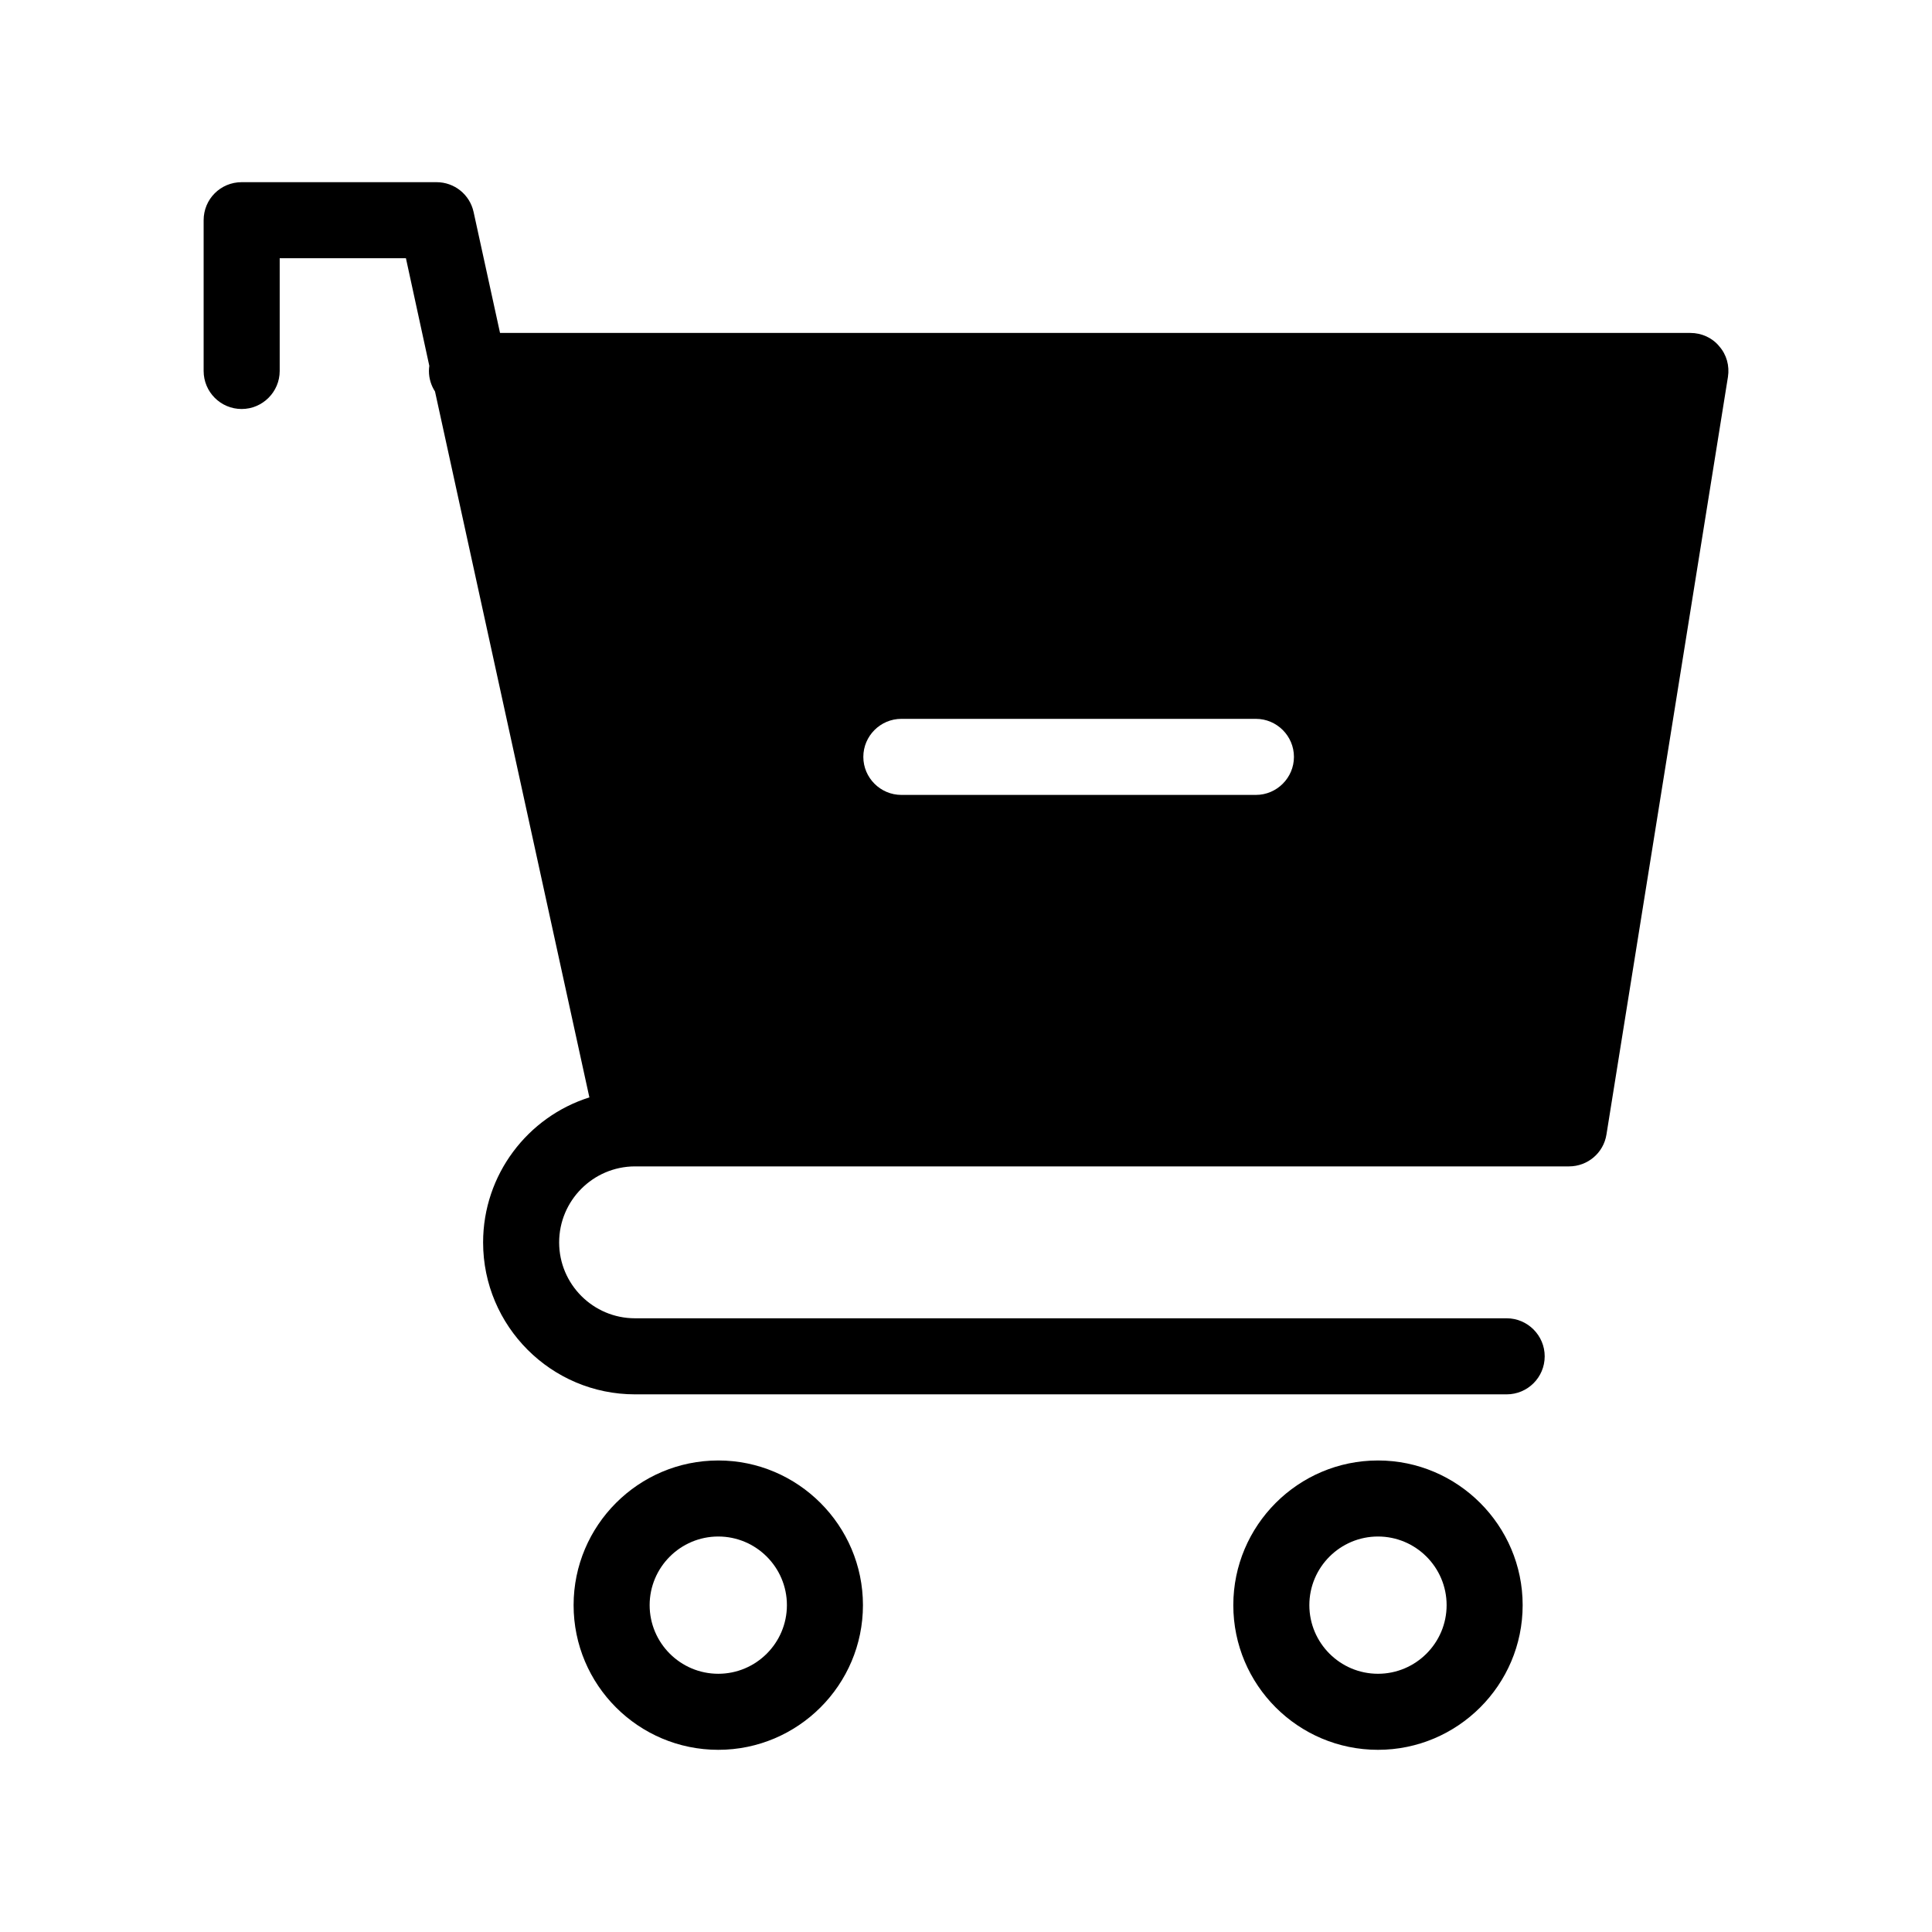
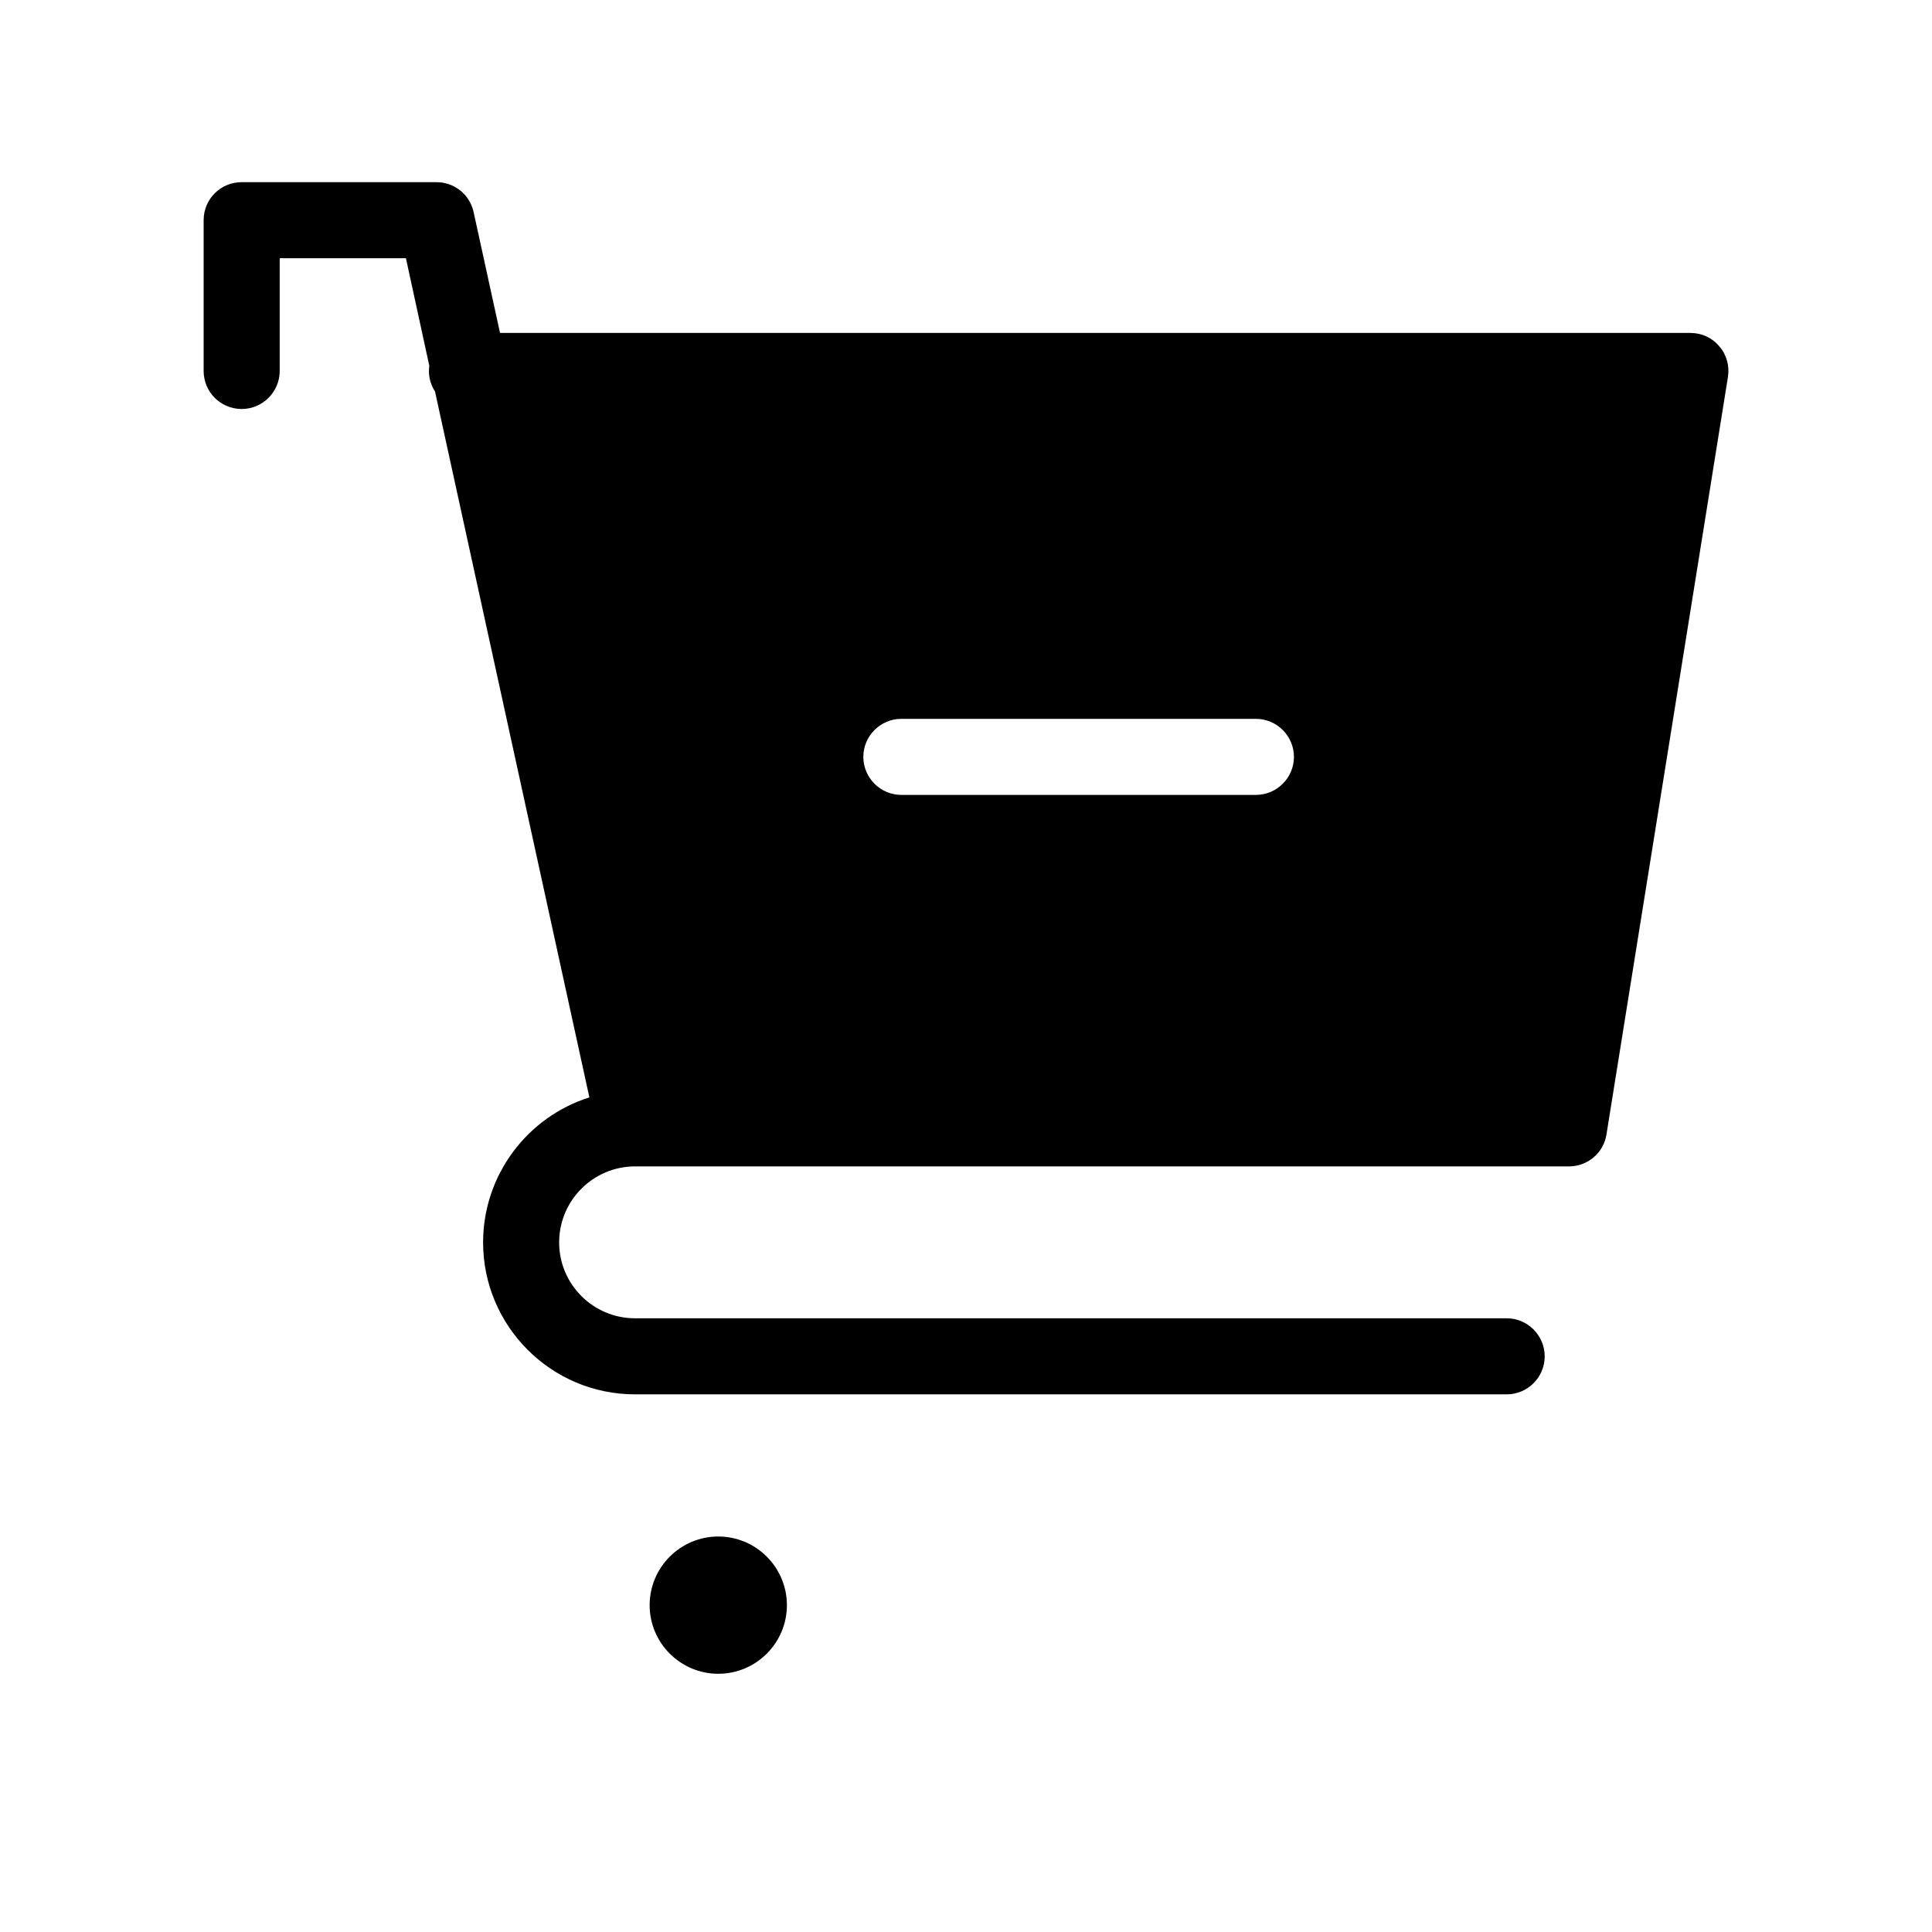
<svg xmlns="http://www.w3.org/2000/svg" fill="#000000" width="800px" height="800px" version="1.1" viewBox="144 144 512 512">
  <g>
    <path d="m599.61 235.76c-1.863-2.266-4.684-3.527-7.656-3.527h-315.44l-7.004-32.043c-1.008-4.637-5.09-7.91-9.824-7.91h-51.641c-5.594 0-10.078 4.484-10.078 10.078v39.953c0 5.543 4.484 10.078 10.078 10.078 5.543 0 10.078-4.535 10.078-10.078v-29.875h33.453l6.195 28.516c-0.051 0.453-0.102 0.855-0.102 1.359 0 2.016 0.605 3.879 1.613 5.441l40.91 187.07c-16.324 5.141-28.164 20.453-28.164 38.441 0 22.168 18.035 40.254 40.254 40.254h231c5.543 0 10.078-4.484 10.078-10.078 0-5.543-4.535-10.078-10.078-10.078h-231c-11.082 0-20.102-9.02-20.102-20.102 0-11.082 8.969-20.102 20.051-20.152h0.051 0.102 247.42c4.938 0 9.168-3.578 9.926-8.465l32.195-200.77c0.449-2.922-0.355-5.894-2.32-8.109zm-122.78 118.9h-93.961c-5.543 0-10.078-4.535-10.078-10.078s4.535-10.078 10.078-10.078h93.961c5.543 0 10.078 4.535 10.078 10.078s-4.535 10.078-10.078 10.078z" />
-     <path d="m509.18 531.04c-21.16 0-38.34 17.23-38.34 38.34 0 21.16 17.18 38.34 38.34 38.34 21.109 0 38.34-17.18 38.34-38.34 0-21.109-17.23-38.34-38.34-38.34zm0 56.527c-10.027 0-18.188-8.16-18.188-18.188s8.16-18.188 18.188-18.188c10.027 0 18.188 8.16 18.188 18.188s-8.164 18.188-18.188 18.188z" />
-     <path d="m334.35 531.04c-21.16 0-38.34 17.23-38.34 38.34 0 21.16 17.18 38.34 38.34 38.34 21.109 0 38.34-17.18 38.34-38.34 0-21.109-17.23-38.34-38.34-38.34zm0 56.527c-10.027 0-18.188-8.16-18.188-18.188s8.16-18.188 18.188-18.188c10.027 0 18.188 8.16 18.188 18.188s-8.16 18.188-18.188 18.188z" />
+     <path d="m334.35 531.04zm0 56.527c-10.027 0-18.188-8.16-18.188-18.188s8.16-18.188 18.188-18.188c10.027 0 18.188 8.16 18.188 18.188s-8.16 18.188-18.188 18.188z" />
  </g>
</svg>